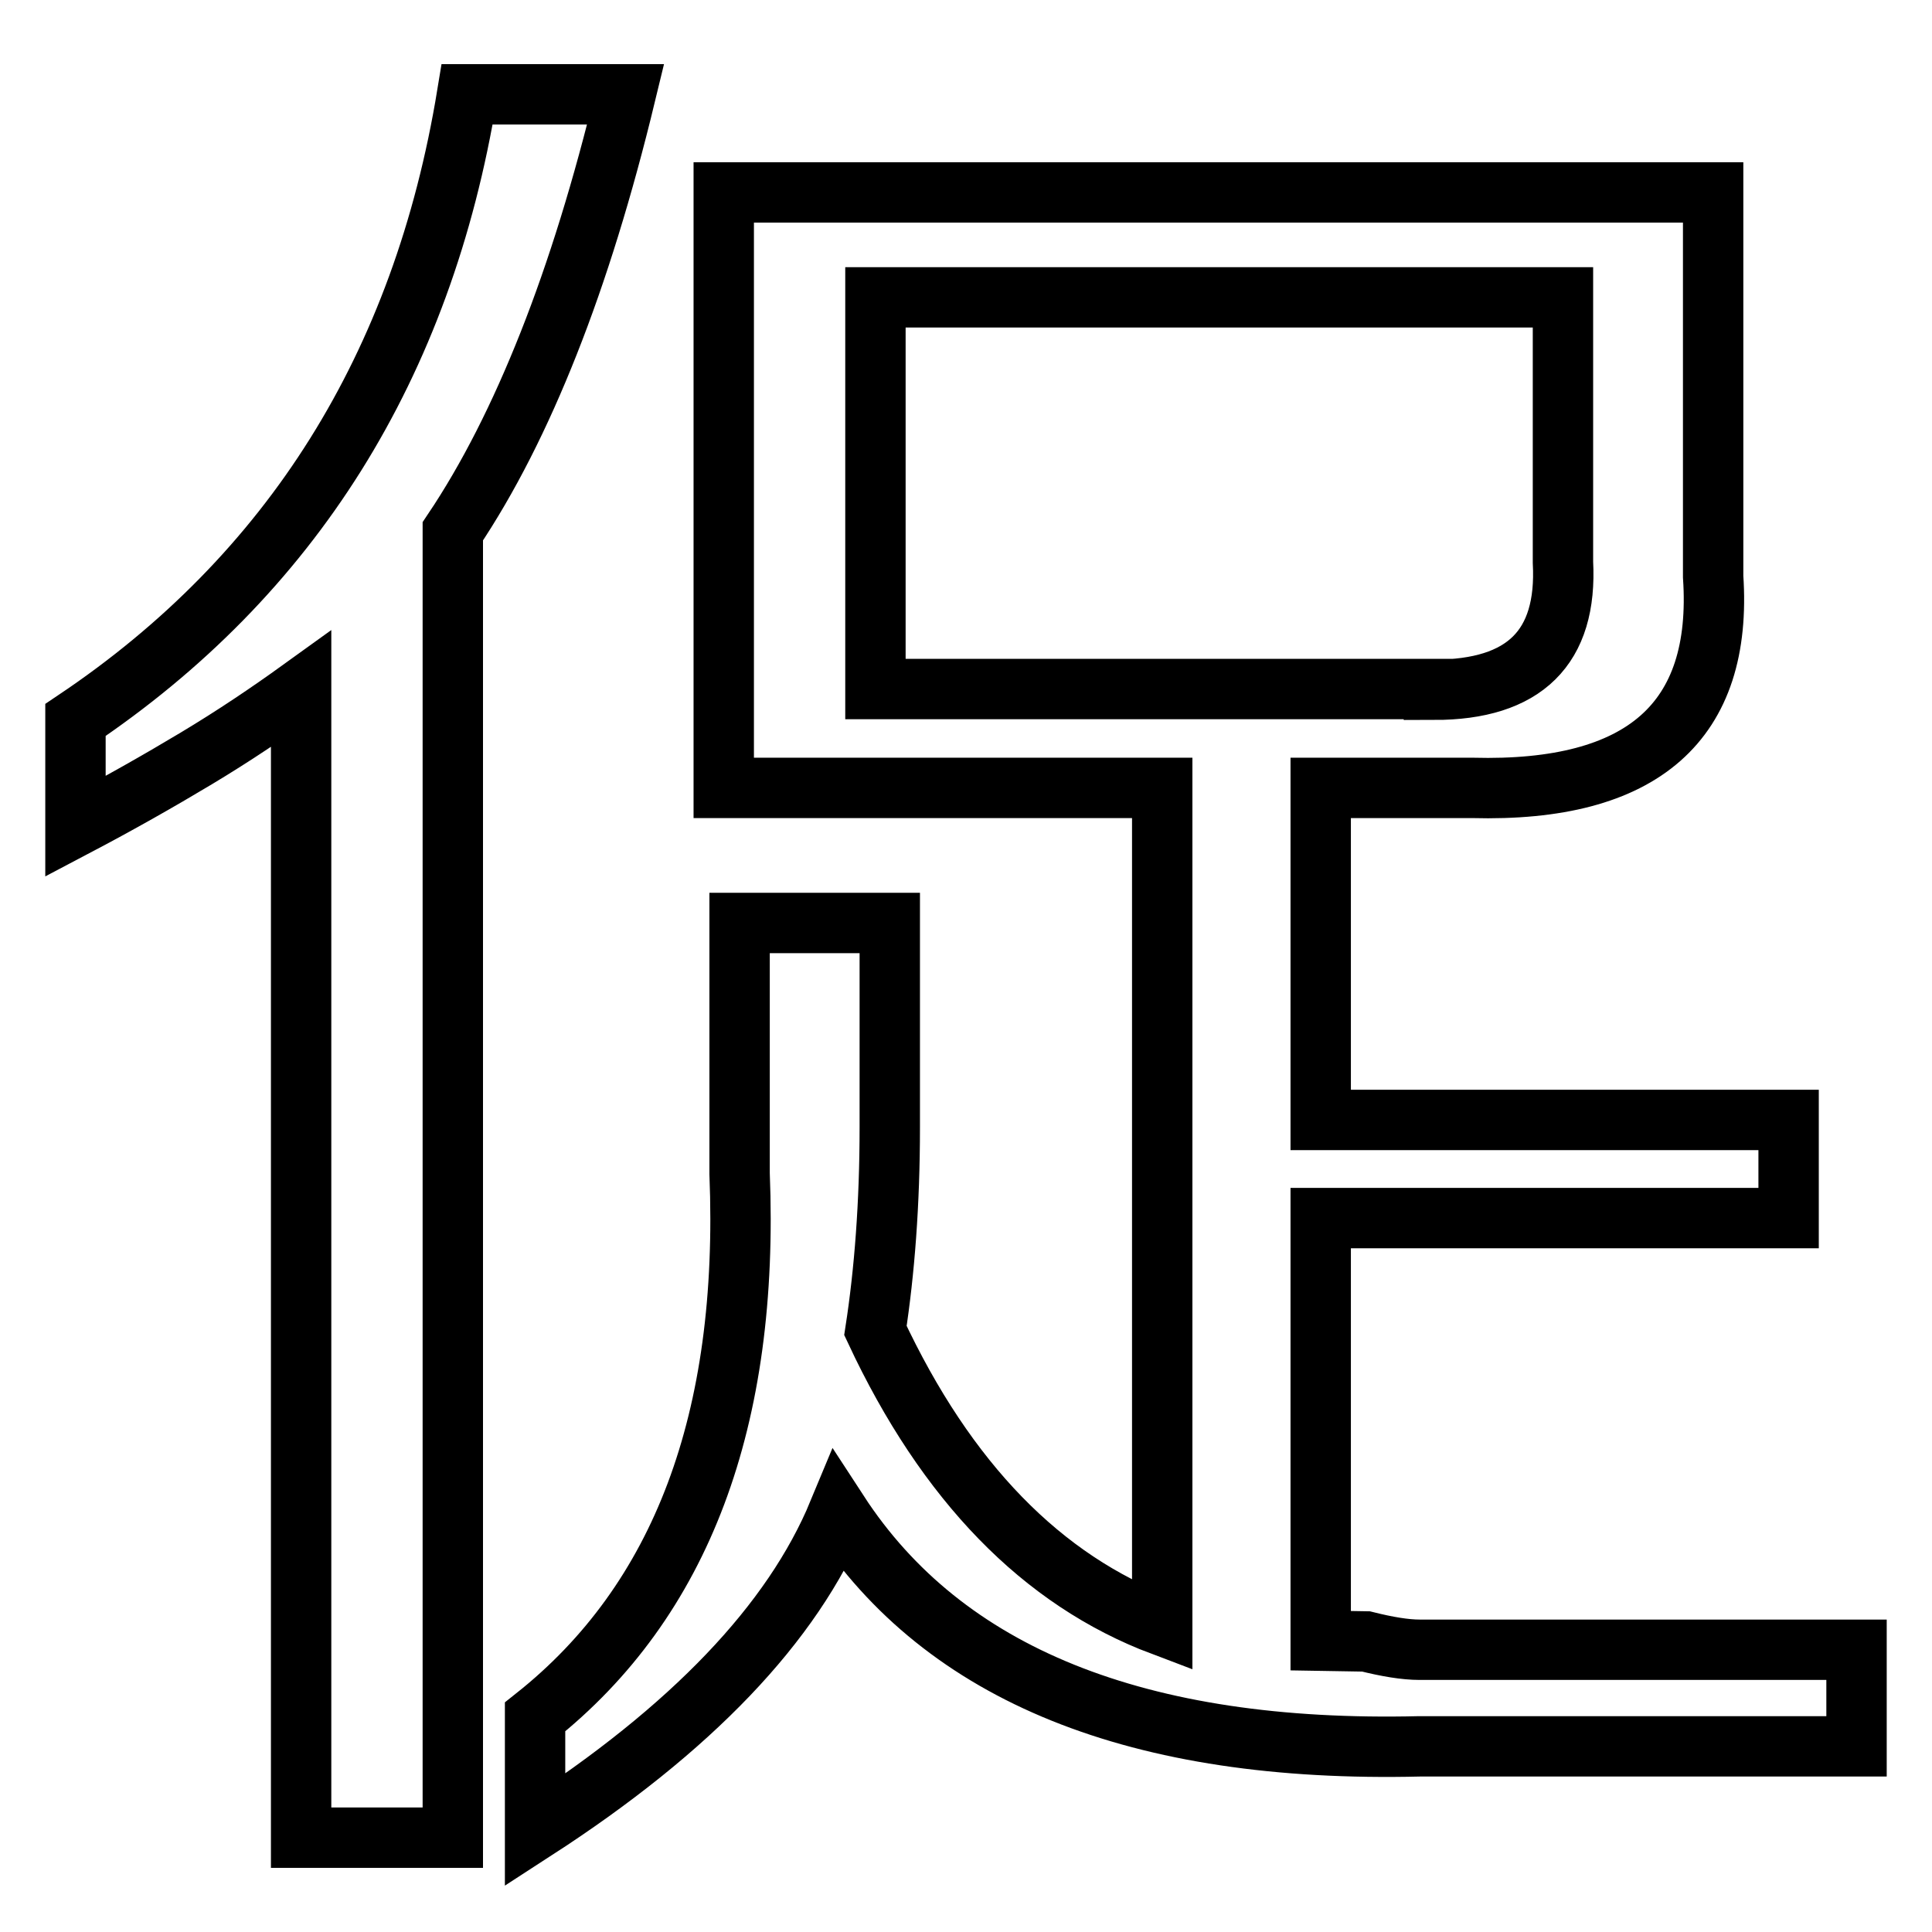
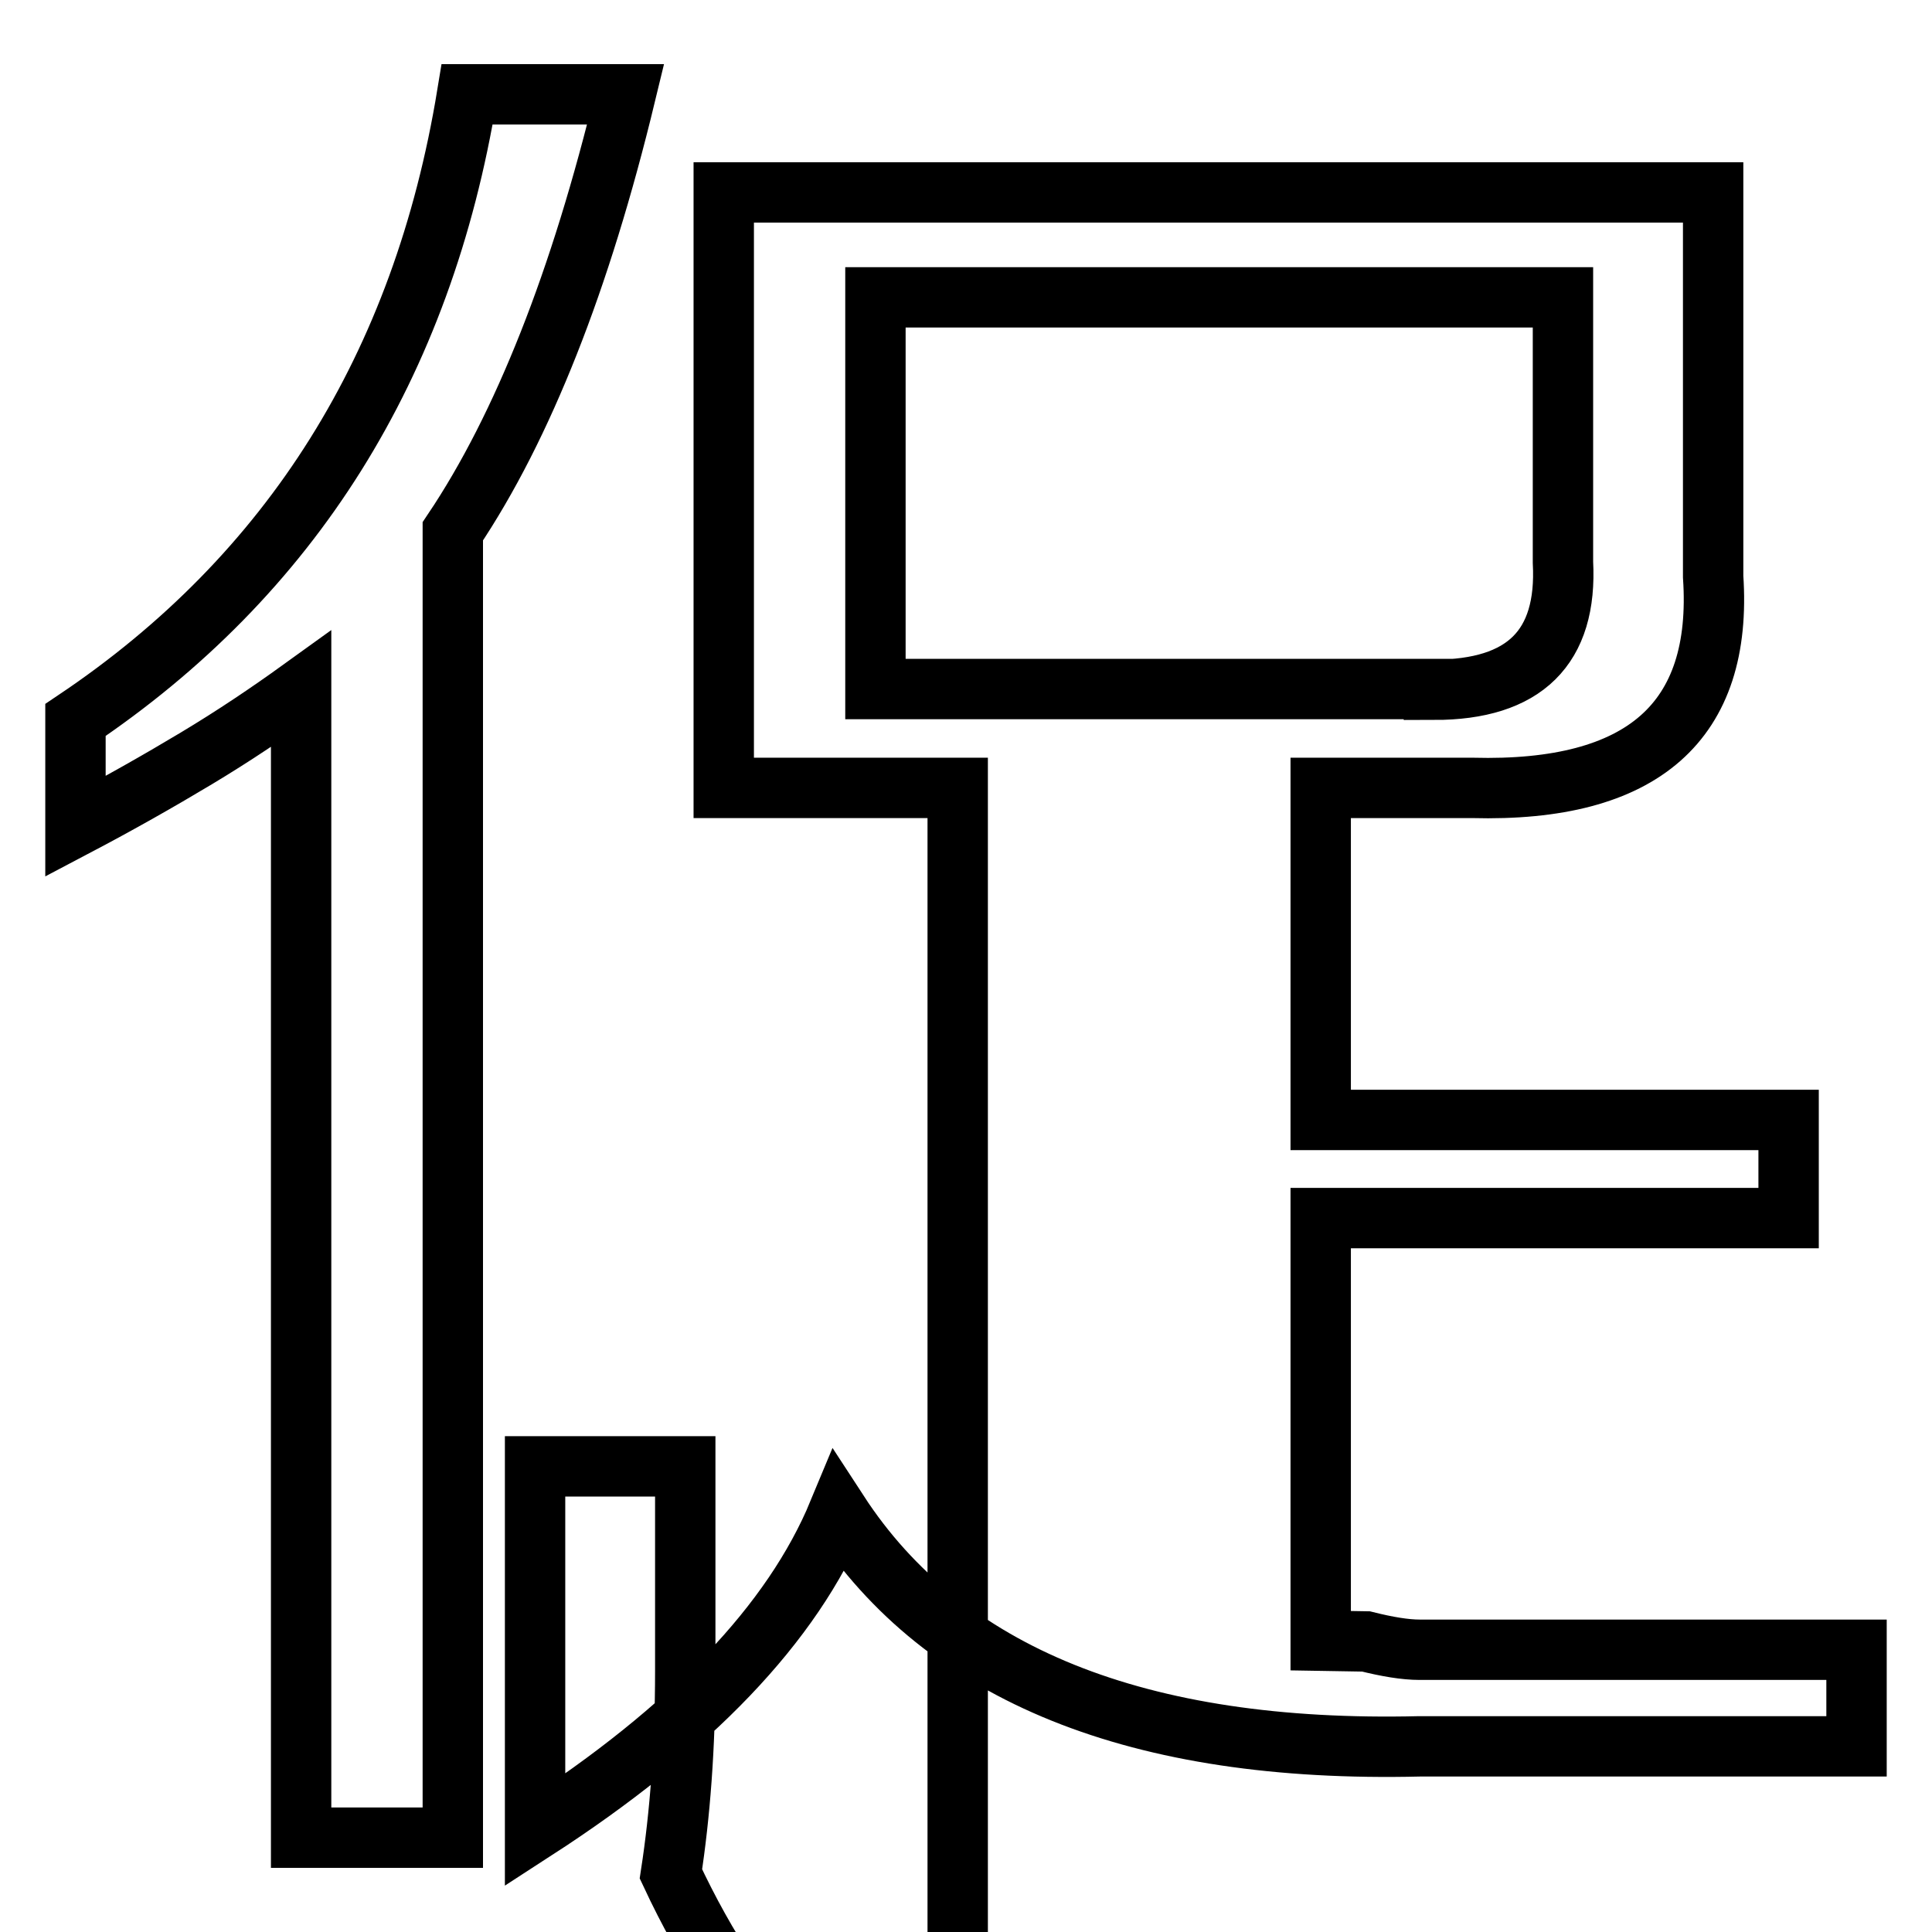
<svg xmlns="http://www.w3.org/2000/svg" version="1.1" x="0px" y="0px" viewBox="0 0 256 256" enable-background="new 0 0 256 256" xml:space="preserve">
  <g>
    <g>
-       <path stroke-width="8" fill-opacity="0" stroke="#000000" d="M181,217.5c2.8,0.7,5.2,1.1,7.1,1.1H246v12.8h-57.9c-37.3,0.9-63-9.5-77-31c-6.1,14.7-19.5,28.7-40.2,42.1v-15c19.4-15.4,28.4-39.4,27.1-72v-33.2h19.9v27.1c0,10.1-0.7,19.1-1.9,26.9c9.4,20.1,22.1,33.1,38,39.1V104.4H95.9V25.5H227v50.9c1.3,19.2-9.3,28.6-31.9,28H175v44h62v13h-62v56L181,217.5L181,217.5z M190,91.4c12,0,17.7-5.6,17.1-16.9V39.4H116v51.9H190L190,91.4z M82.9,12.5c-3,12.4-6.4,23.4-10.2,33c-3.8,9.6-8,17.9-12.7,24.9v173.1H39.9V91.3c-4.3,3.1-8.9,6.2-13.9,9.2c-5,3-10.3,6-16,9V95.4c28.6-19.2,46-46.9,51.9-82.9H82.9z" />
+       <path stroke-width="8" fill-opacity="0" stroke="#000000" d="M181,217.5c2.8,0.7,5.2,1.1,7.1,1.1H246v12.8h-57.9c-37.3,0.9-63-9.5-77-31c-6.1,14.7-19.5,28.7-40.2,42.1v-15v-33.2h19.9v27.1c0,10.1-0.7,19.1-1.9,26.9c9.4,20.1,22.1,33.1,38,39.1V104.4H95.9V25.5H227v50.9c1.3,19.2-9.3,28.6-31.9,28H175v44h62v13h-62v56L181,217.5L181,217.5z M190,91.4c12,0,17.7-5.6,17.1-16.9V39.4H116v51.9H190L190,91.4z M82.9,12.5c-3,12.4-6.4,23.4-10.2,33c-3.8,9.6-8,17.9-12.7,24.9v173.1H39.9V91.3c-4.3,3.1-8.9,6.2-13.9,9.2c-5,3-10.3,6-16,9V95.4c28.6-19.2,46-46.9,51.9-82.9H82.9z" />
    </g>
  </g>
</svg>